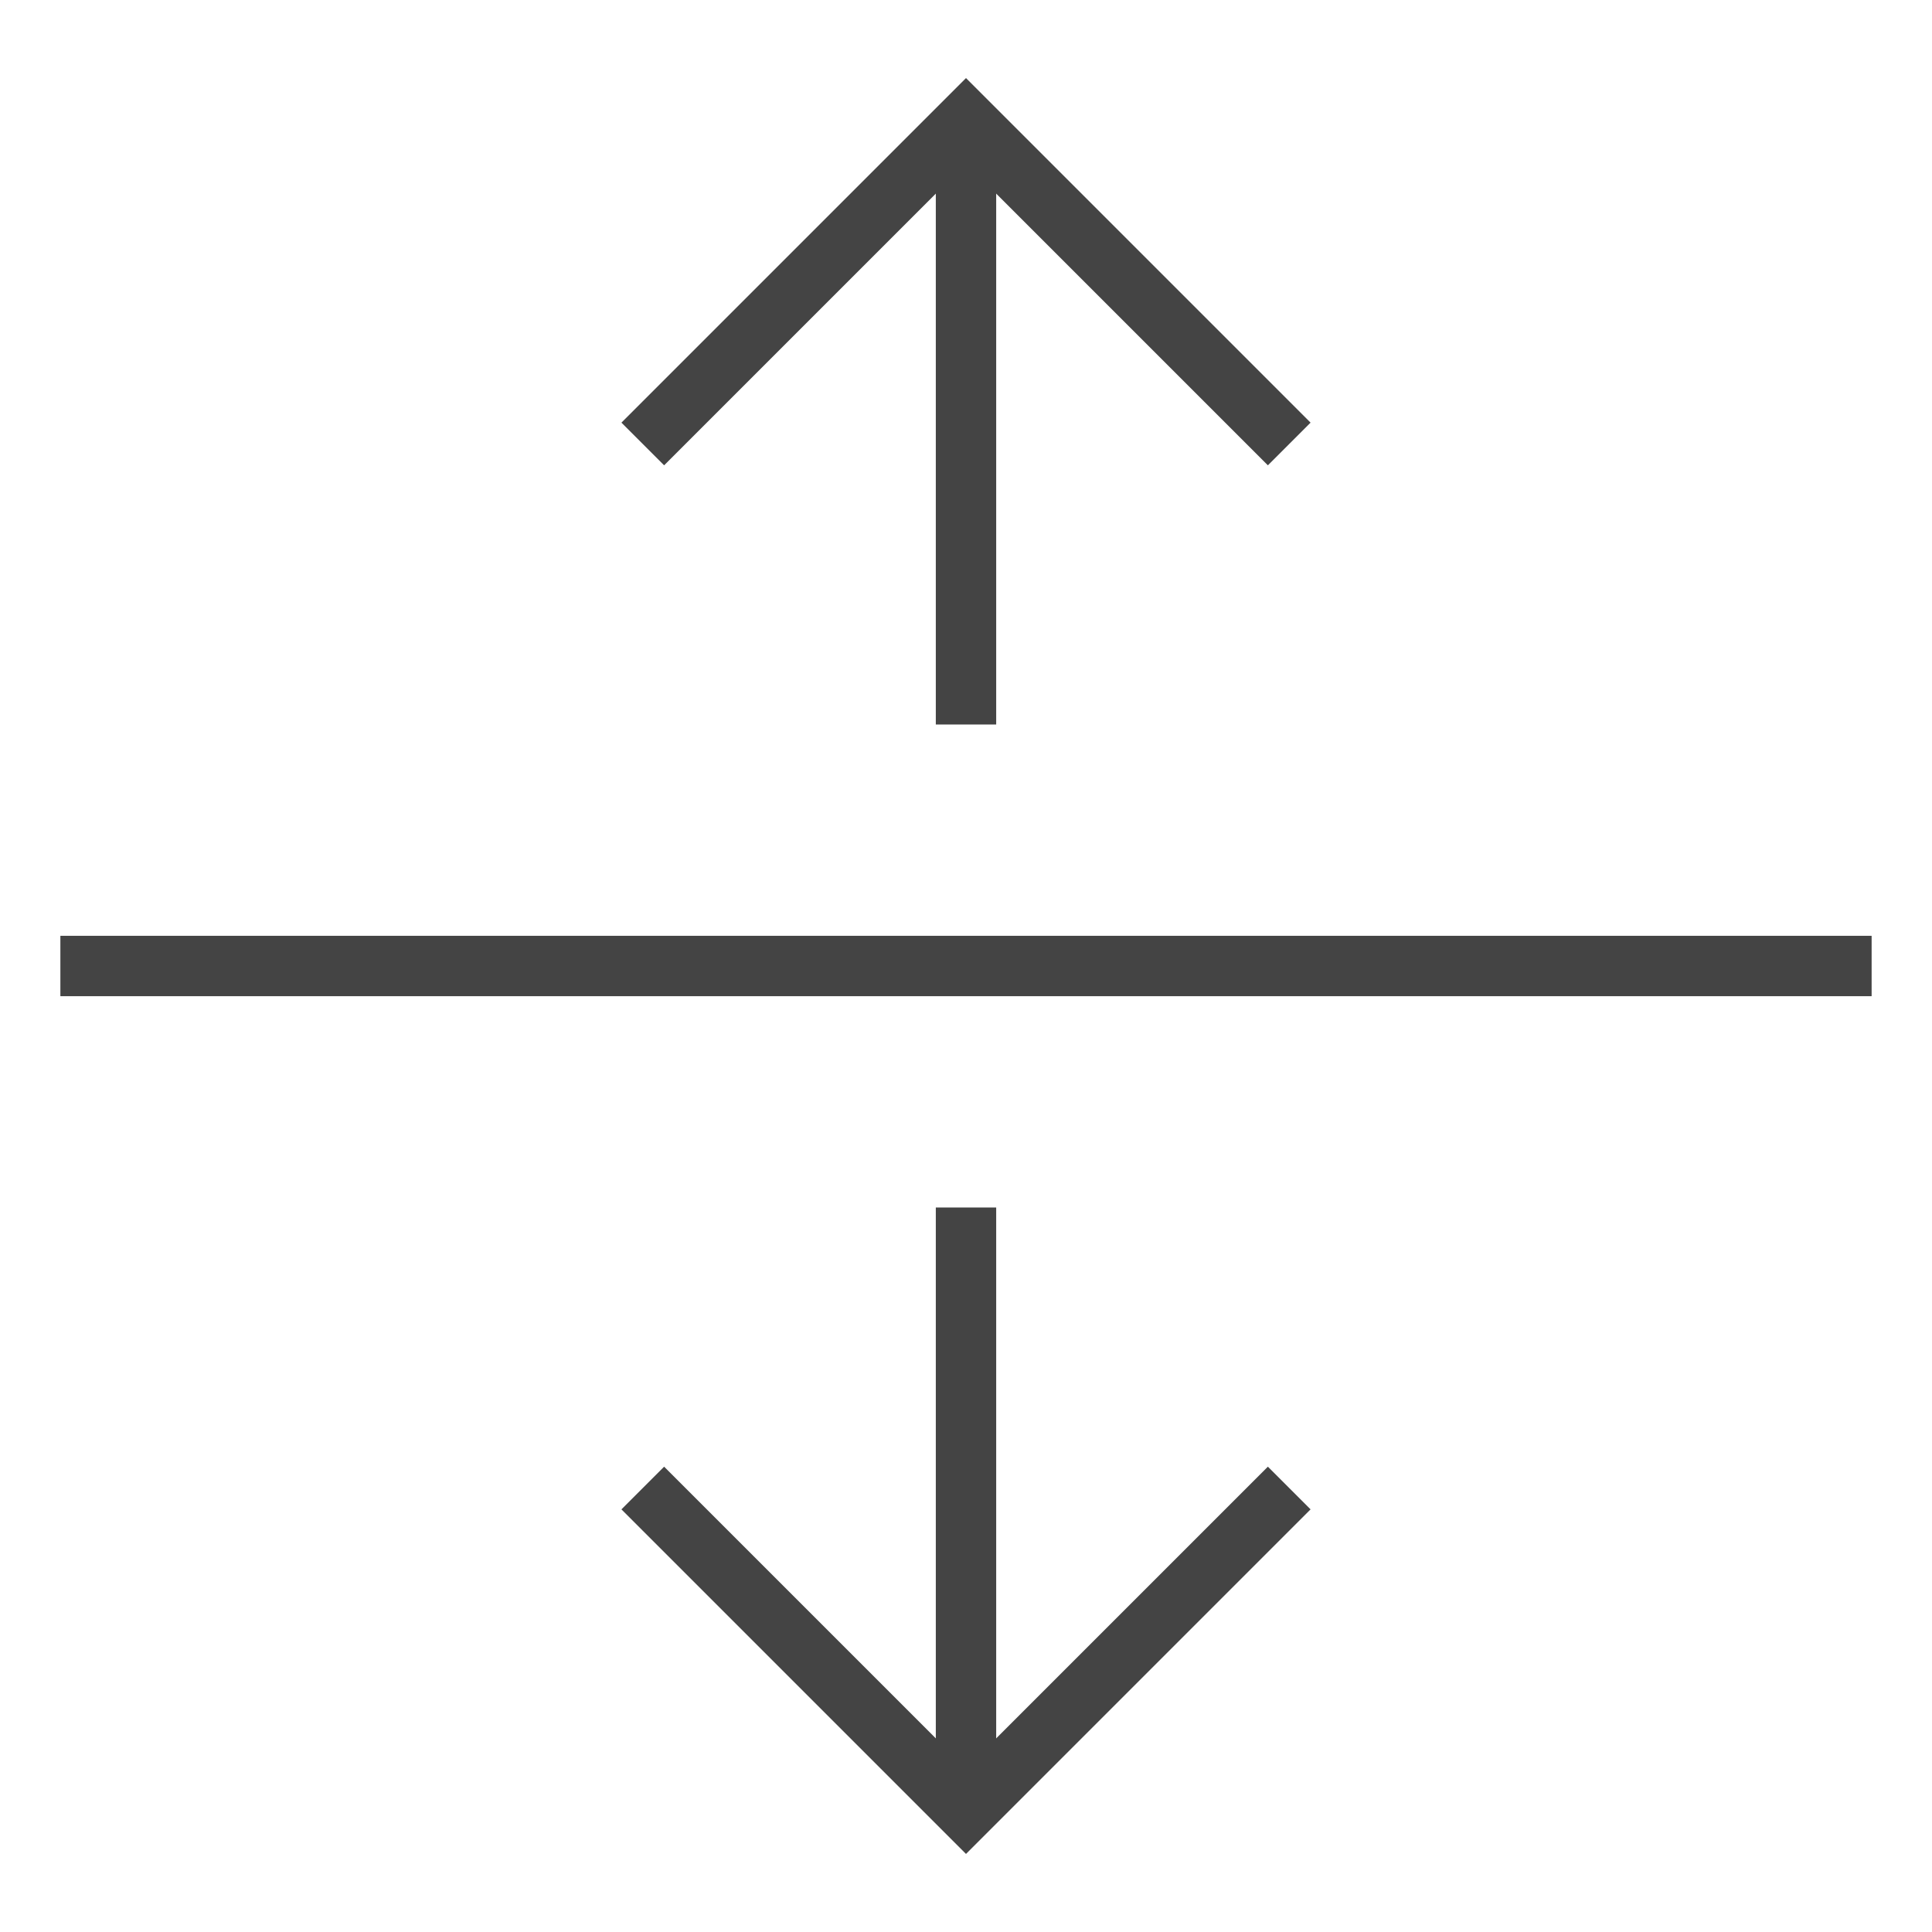
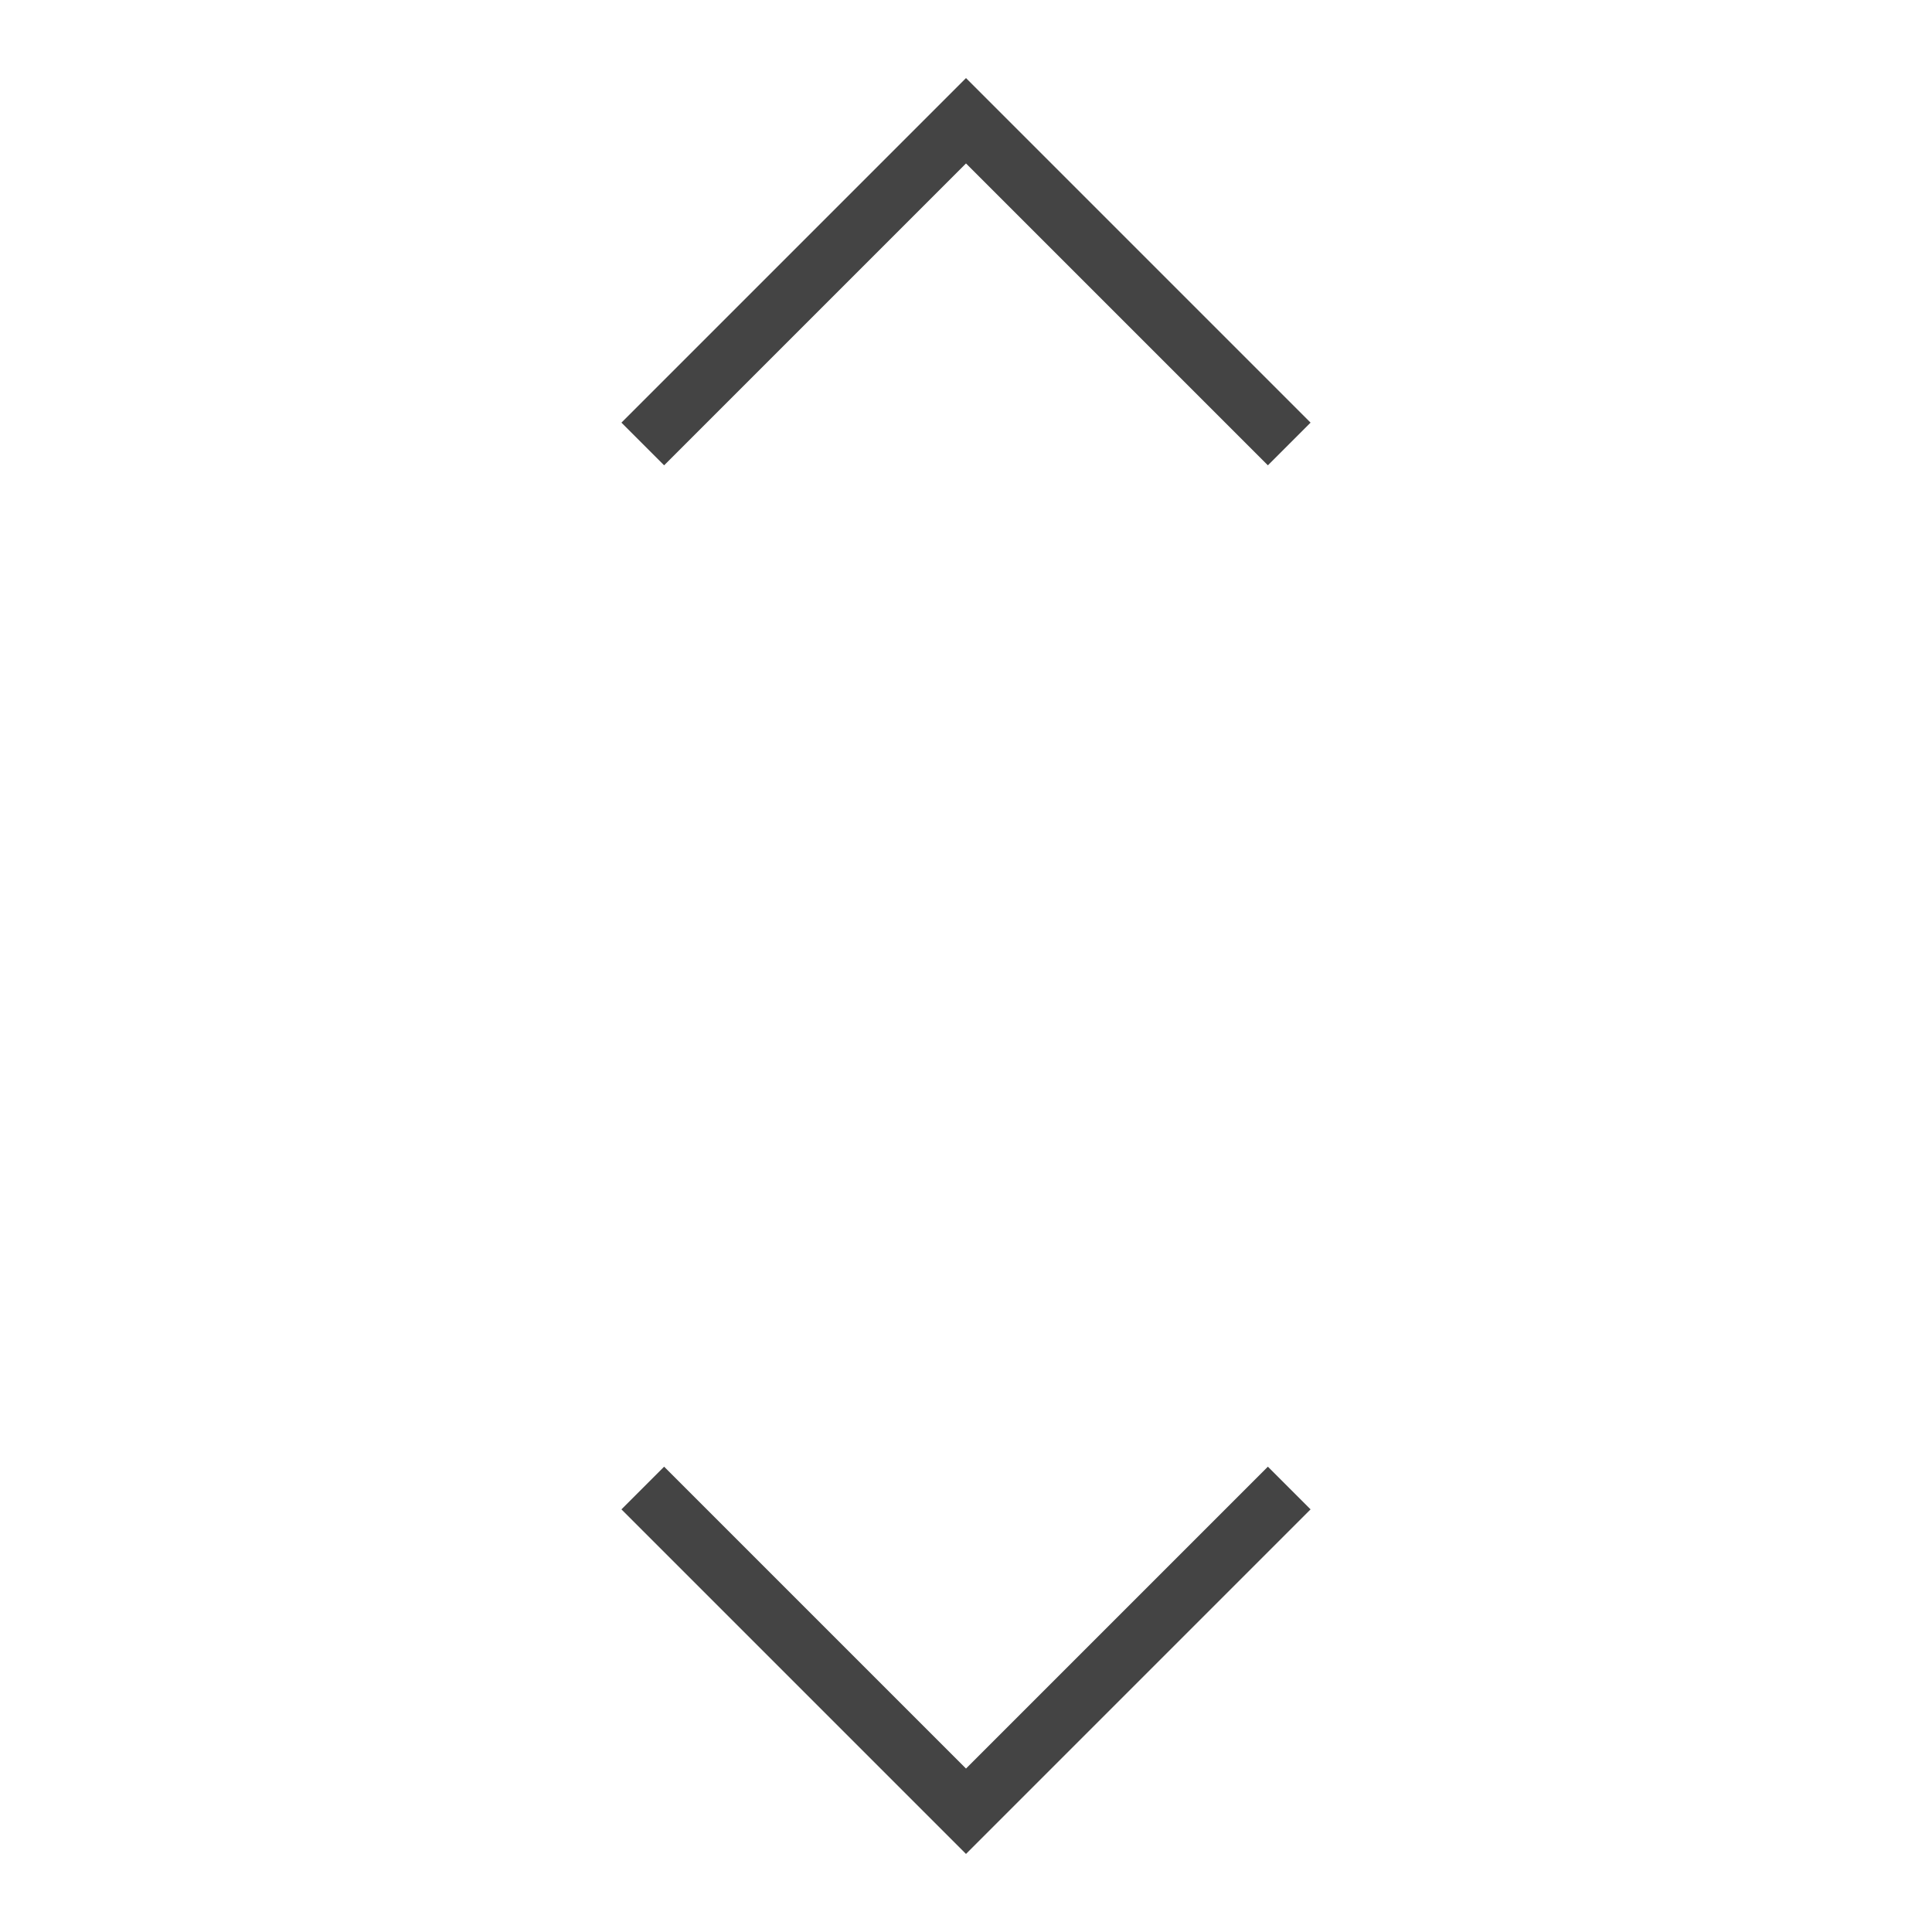
<svg xmlns="http://www.w3.org/2000/svg" x="0px" y="0px" width="64px" height="64px" viewBox="0 0 64 64">
  <g stroke-width="2" transform="translate(0, 0)">
-     <line data-cap="butt" x1="32" y1="40" x2="32" y2="60" fill="none" stroke="#444444" stroke-miterlimit="10" stroke-width="2" stroke-linecap="butt" stroke-linejoin="miter" />
-     <line data-cap="butt" x1="32" y1="4" x2="32" y2="24" fill="none" stroke="#444444" stroke-miterlimit="10" stroke-width="2" stroke-linecap="butt" stroke-linejoin="miter" />
    <polyline points="22 50 32 60 42 50" fill="none" stroke="#444444" stroke-linecap="square" stroke-miterlimit="10" stroke-width="2" stroke-linejoin="miter" />
    <polyline points="22 14 32 4 42 14" fill="none" stroke="#444444" stroke-linecap="square" stroke-miterlimit="10" stroke-width="2" stroke-linejoin="miter" />
-     <line data-color="color-2" x1="61" y1="32" x2="3" y2="32" fill="none" stroke="#444444" stroke-linecap="square" stroke-miterlimit="10" stroke-width="2" stroke-linejoin="miter" />
  </g>
</svg>